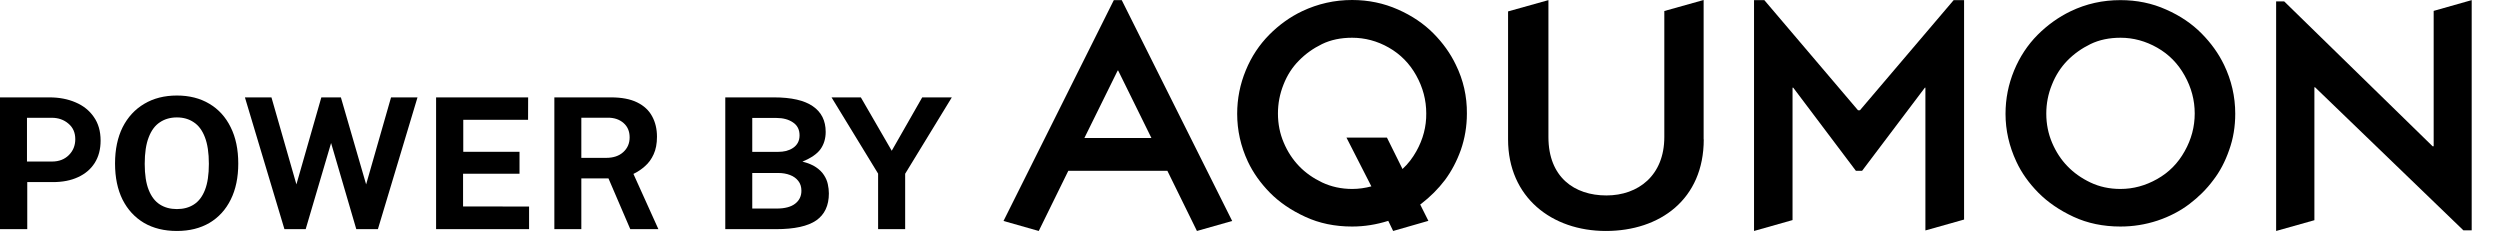
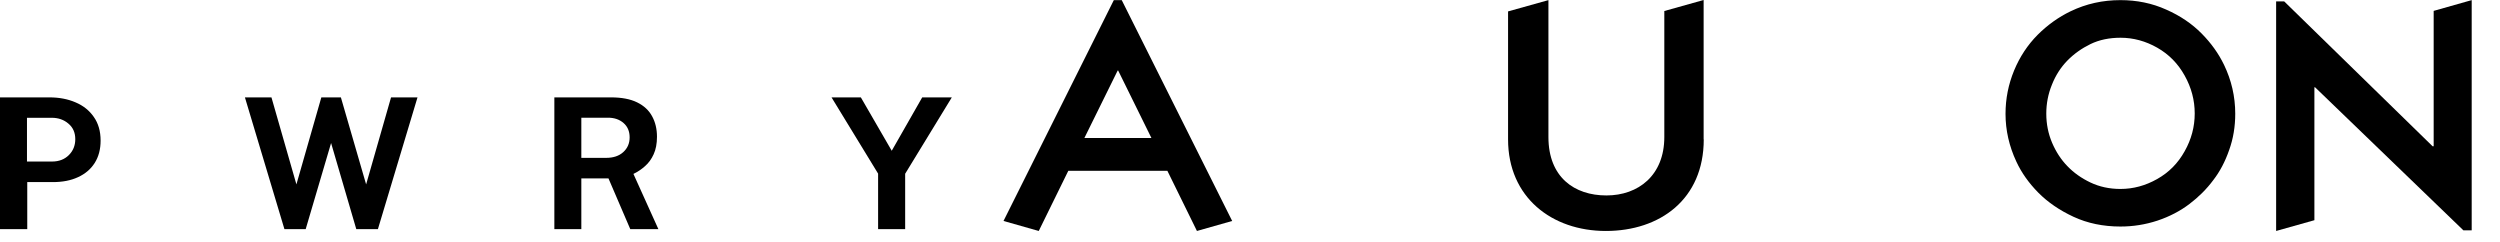
<svg xmlns="http://www.w3.org/2000/svg" fill="none" height="100%" overflow="visible" preserveAspectRatio="none" style="display: block;" viewBox="0 0 62 6" width="100%">
  <g id="Group 48">
    <g id="Home-2">
      <path d="M21.777 5.683V4.306L20.622 2.415H21.349L22.115 3.739L22.871 2.415H23.605L22.448 4.309V5.683H21.777Z" fill="black" id="Vector" />
-       <path d="M17.987 5.683V2.415H19.192C19.627 2.415 19.95 2.489 20.16 2.636C20.372 2.782 20.477 2.994 20.477 3.271C20.477 3.434 20.435 3.576 20.351 3.696C20.267 3.815 20.116 3.919 19.9 4.008C20.04 4.043 20.152 4.089 20.238 4.148C20.324 4.207 20.39 4.272 20.436 4.345C20.482 4.416 20.514 4.49 20.53 4.568C20.547 4.645 20.556 4.721 20.556 4.797C20.556 5.098 20.451 5.321 20.243 5.466C20.034 5.61 19.703 5.683 19.247 5.683H17.987ZM18.656 5.172H19.261C19.463 5.172 19.616 5.132 19.719 5.052C19.823 4.972 19.875 4.865 19.875 4.731C19.875 4.635 19.85 4.554 19.799 4.489C19.748 4.423 19.68 4.373 19.592 4.34C19.506 4.307 19.408 4.29 19.298 4.29H18.656V5.172ZM18.656 3.766H19.298C19.367 3.766 19.433 3.759 19.496 3.744C19.56 3.727 19.617 3.702 19.666 3.669C19.716 3.636 19.756 3.594 19.785 3.542C19.814 3.49 19.829 3.428 19.829 3.357C19.829 3.215 19.775 3.108 19.666 3.036C19.558 2.962 19.421 2.925 19.252 2.925H18.656V3.766Z" fill="black" id="Vector_2" />
      <path d="M13.748 5.683V2.415H15.15C15.415 2.415 15.632 2.456 15.801 2.539C15.97 2.622 16.094 2.737 16.173 2.885C16.253 3.031 16.293 3.2 16.293 3.391C16.293 3.563 16.265 3.708 16.21 3.827C16.157 3.945 16.085 4.043 15.996 4.121C15.909 4.199 15.813 4.263 15.709 4.313L16.328 5.683H15.631L15.09 4.424H14.417V5.683H13.748ZM14.417 3.915H15.031C15.21 3.915 15.352 3.868 15.456 3.773C15.562 3.678 15.615 3.556 15.615 3.407C15.615 3.256 15.564 3.137 15.463 3.05C15.362 2.962 15.234 2.919 15.079 2.919H14.417V3.915Z" fill="black" id="Vector_3" />
-       <path d="M10.815 5.683V2.415H13.098L13.096 2.971H11.489V3.764H12.884V4.309H11.484V5.12L13.121 5.122V5.683H10.815Z" fill="black" id="Vector_4" />
      <path d="M7.054 5.683L6.074 2.415H6.732L7.351 4.573L7.969 2.415H8.454L9.08 4.573L9.698 2.415H10.354L9.372 5.683H8.836L8.211 3.547L7.581 5.683H7.054Z" fill="black" id="Vector_5" />
-       <path d="M4.387 5.728C4.072 5.728 3.8 5.661 3.57 5.527C3.342 5.391 3.165 5.199 3.039 4.95C2.915 4.7 2.853 4.402 2.853 4.055C2.853 3.707 2.916 3.408 3.041 3.156C3.169 2.904 3.347 2.711 3.577 2.575C3.807 2.438 4.077 2.369 4.387 2.369C4.695 2.369 4.963 2.437 5.191 2.573C5.42 2.708 5.596 2.902 5.72 3.154C5.846 3.405 5.909 3.706 5.909 4.055C5.909 4.4 5.847 4.698 5.723 4.948C5.6 5.198 5.424 5.391 5.196 5.527C4.968 5.661 4.698 5.728 4.387 5.728ZM4.387 5.185C4.549 5.185 4.689 5.148 4.807 5.072C4.927 4.996 5.019 4.875 5.083 4.711C5.148 4.545 5.18 4.33 5.18 4.064C5.18 3.792 5.147 3.571 5.081 3.402C5.017 3.234 4.925 3.11 4.805 3.032C4.687 2.952 4.548 2.912 4.387 2.912C4.226 2.912 4.085 2.952 3.966 3.032C3.846 3.11 3.753 3.234 3.688 3.405C3.622 3.573 3.589 3.793 3.589 4.064C3.589 4.331 3.622 4.547 3.688 4.711C3.753 4.875 3.846 4.996 3.966 5.072C4.085 5.148 4.226 5.185 4.387 5.185Z" fill="black" id="Vector_6" />
      <path d="M-1.14441e-05 5.683V2.415H1.223C1.466 2.415 1.682 2.456 1.874 2.539C2.066 2.62 2.217 2.741 2.327 2.901C2.439 3.06 2.495 3.255 2.495 3.486C2.495 3.703 2.446 3.888 2.348 4.042C2.25 4.196 2.112 4.313 1.934 4.394C1.758 4.476 1.55 4.516 1.311 4.516H0.676V5.683H-1.14441e-05ZM0.669 4.006H1.292C1.461 4.006 1.599 3.953 1.706 3.848C1.814 3.741 1.867 3.609 1.867 3.452C1.867 3.289 1.81 3.16 1.697 3.066C1.584 2.969 1.446 2.921 1.283 2.921H0.669V4.006Z" fill="black" id="Vector_7" />
    </g>
    <g id="Group 47">
      <path d="M49.737 2.824C49.737 2.447 49.809 2.09 49.949 1.75C50.09 1.409 50.286 1.113 50.532 0.865C50.781 0.617 51.052 0.424 51.35 0.28C51.739 0.093 52.148 0.003 52.587 0.003C52.992 0.003 53.372 0.08 53.722 0.238C54.072 0.392 54.364 0.592 54.599 0.83C54.835 1.068 55.021 1.328 55.156 1.608C55.339 1.987 55.434 2.393 55.434 2.82C55.434 3.139 55.385 3.438 55.283 3.721C55.185 4.004 55.054 4.255 54.887 4.47C54.724 4.689 54.527 4.885 54.298 5.059C54.069 5.233 53.804 5.371 53.506 5.471C53.205 5.57 52.901 5.618 52.587 5.618C52.161 5.618 51.772 5.538 51.425 5.377C51.078 5.216 50.787 5.017 50.551 4.779C50.316 4.541 50.133 4.284 50.005 4.007C49.828 3.628 49.737 3.232 49.737 2.824ZM50.748 2.817C50.748 3.078 50.797 3.316 50.892 3.541C50.987 3.763 51.114 3.959 51.271 4.12C51.428 4.284 51.618 4.419 51.841 4.525C52.063 4.631 52.312 4.686 52.587 4.686C52.904 4.686 53.205 4.605 53.496 4.441C53.788 4.277 54.014 4.049 54.18 3.75C54.347 3.454 54.429 3.142 54.429 2.814C54.429 2.486 54.347 2.174 54.18 1.875C54.014 1.576 53.788 1.347 53.5 1.183C53.212 1.019 52.907 0.936 52.59 0.936C52.312 0.936 52.063 0.987 51.844 1.093C51.625 1.2 51.435 1.335 51.271 1.502C51.108 1.669 50.98 1.868 50.889 2.097C50.794 2.328 50.748 2.57 50.748 2.817Z" fill="black" id="Vector_8" />
      <path d="M56.448 5.728V0.035H56.648L60.329 3.628H60.355V0.27L61.298 0.003V5.712H61.092L57.413 2.164H57.397V5.461L56.448 5.728Z" fill="black" id="Vector_9" />
      <path d="M42.253 3.457C42.253 4.943 41.167 5.728 39.825 5.728C38.487 5.728 37.4 4.895 37.4 3.457V3.325V0.283L38.401 0.003V3.348V3.399C38.401 4.396 39.046 4.847 39.838 4.847C40.633 4.847 41.275 4.348 41.275 3.399V3.348V0.273L42.25 0V3.325V3.457H42.253Z" fill="black" id="Vector_10" />
-       <path d="M46.026 4.236L44.472 2.174H44.455V5.458L43.5 5.728V0.003H43.755L46.078 2.734H46.127L48.451 0.003H48.709V5.445L47.75 5.715V2.174H47.737L46.18 4.236H46.026Z" fill="black" id="Vector_11" />
      <path d="M27.819 0.003H27.623L24.887 5.48L25.761 5.728L26.494 4.236H28.951L29.684 5.728L30.558 5.48L27.819 0.003ZM26.893 3.422L27.718 1.75H27.731L28.555 3.422H26.893Z" fill="black" id="Vector_12" />
-       <path d="M36.104 1.605C35.97 1.325 35.784 1.065 35.548 0.827C35.312 0.589 35.018 0.389 34.668 0.235C34.318 0.08 33.938 0 33.532 0C33.097 0 32.685 0.093 32.295 0.277C31.998 0.418 31.723 0.614 31.477 0.862C31.232 1.11 31.036 1.402 30.895 1.746C30.754 2.087 30.682 2.447 30.682 2.821C30.682 3.232 30.77 3.628 30.947 4.007C31.078 4.284 31.258 4.538 31.494 4.779C31.729 5.017 32.02 5.216 32.371 5.377C32.718 5.538 33.104 5.618 33.532 5.618C33.837 5.618 34.134 5.57 34.429 5.477L34.55 5.728L35.424 5.477L35.221 5.072C35.227 5.065 35.237 5.062 35.244 5.056C35.473 4.879 35.669 4.683 35.833 4.467C35.996 4.248 36.127 4.001 36.229 3.718C36.327 3.435 36.379 3.136 36.379 2.817C36.383 2.39 36.291 1.984 36.104 1.605ZM35.126 3.75C35.031 3.92 34.92 4.065 34.782 4.191L34.396 3.412H33.392L34.01 4.622C33.856 4.663 33.696 4.686 33.536 4.686C33.264 4.686 33.015 4.631 32.789 4.525C32.567 4.419 32.374 4.284 32.217 4.12C32.06 3.956 31.932 3.763 31.837 3.538C31.742 3.316 31.693 3.075 31.693 2.814C31.693 2.566 31.739 2.328 31.831 2.097C31.922 1.865 32.05 1.666 32.214 1.502C32.377 1.335 32.567 1.2 32.786 1.093C33.005 0.987 33.254 0.936 33.532 0.936C33.85 0.936 34.154 1.016 34.442 1.18C34.73 1.344 34.959 1.576 35.123 1.872C35.289 2.171 35.371 2.483 35.371 2.811C35.375 3.139 35.293 3.451 35.126 3.75Z" fill="black" id="Vector_13" />
    </g>
  </g>
</svg>